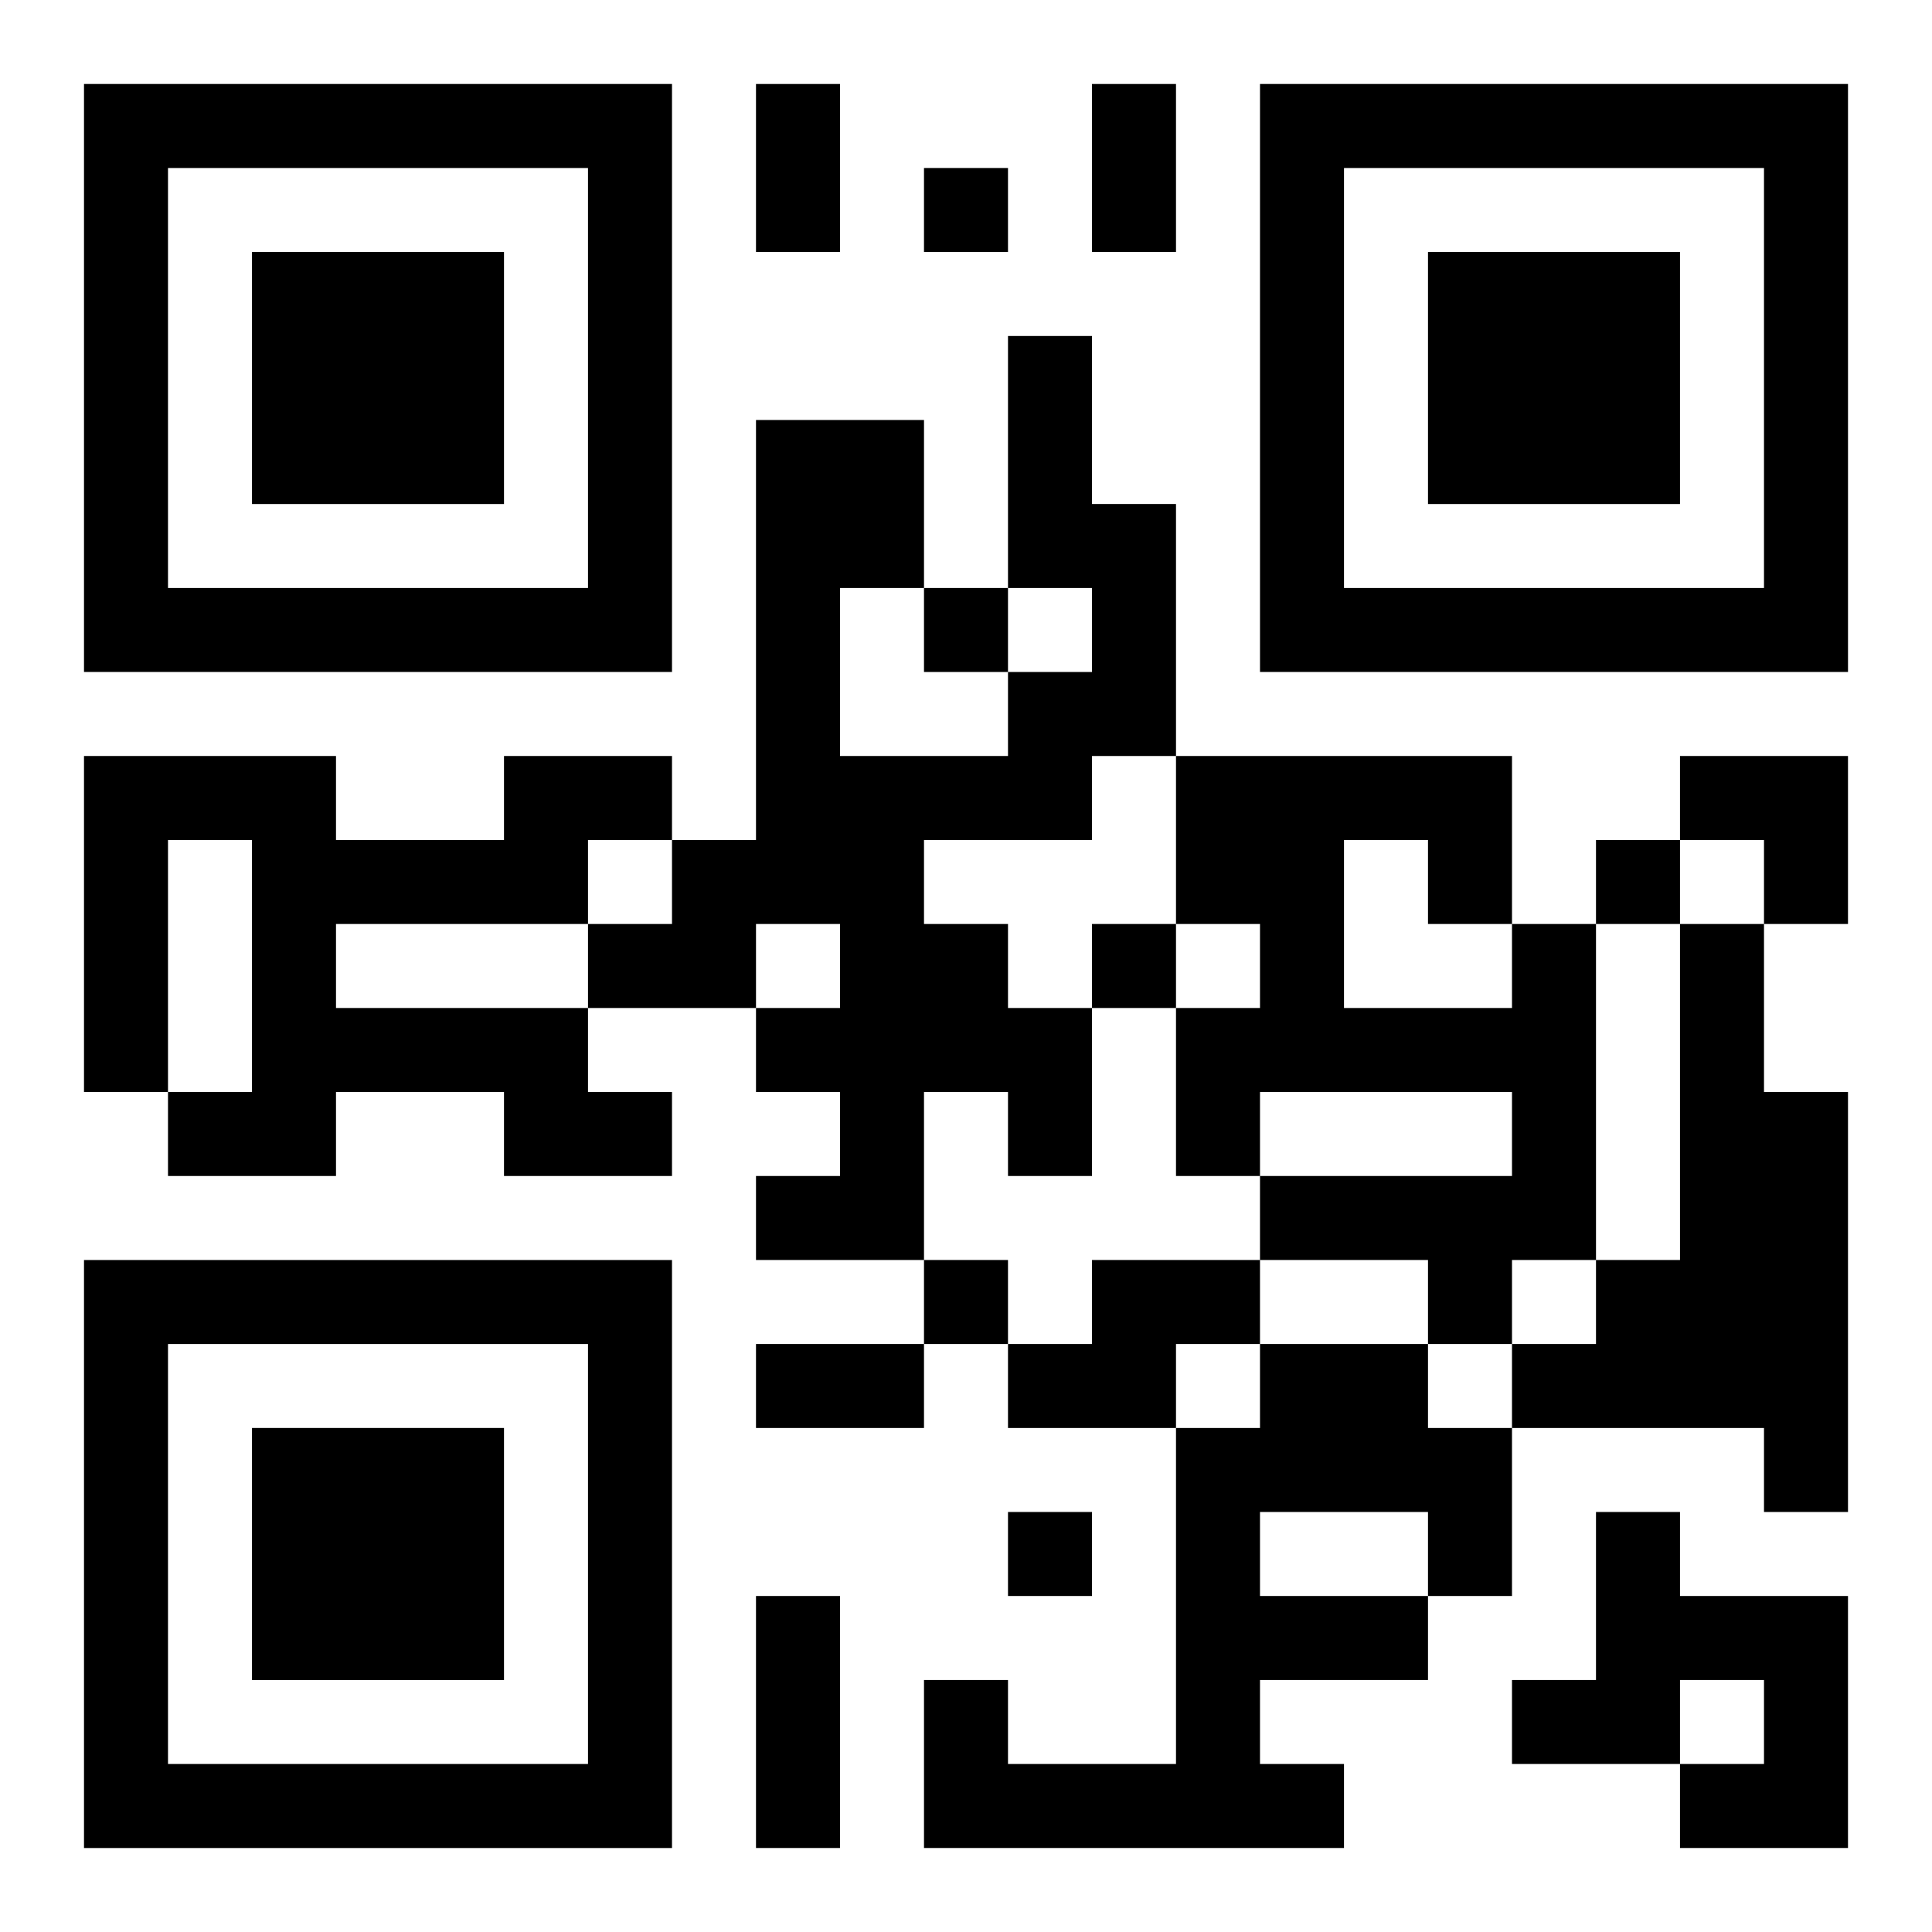
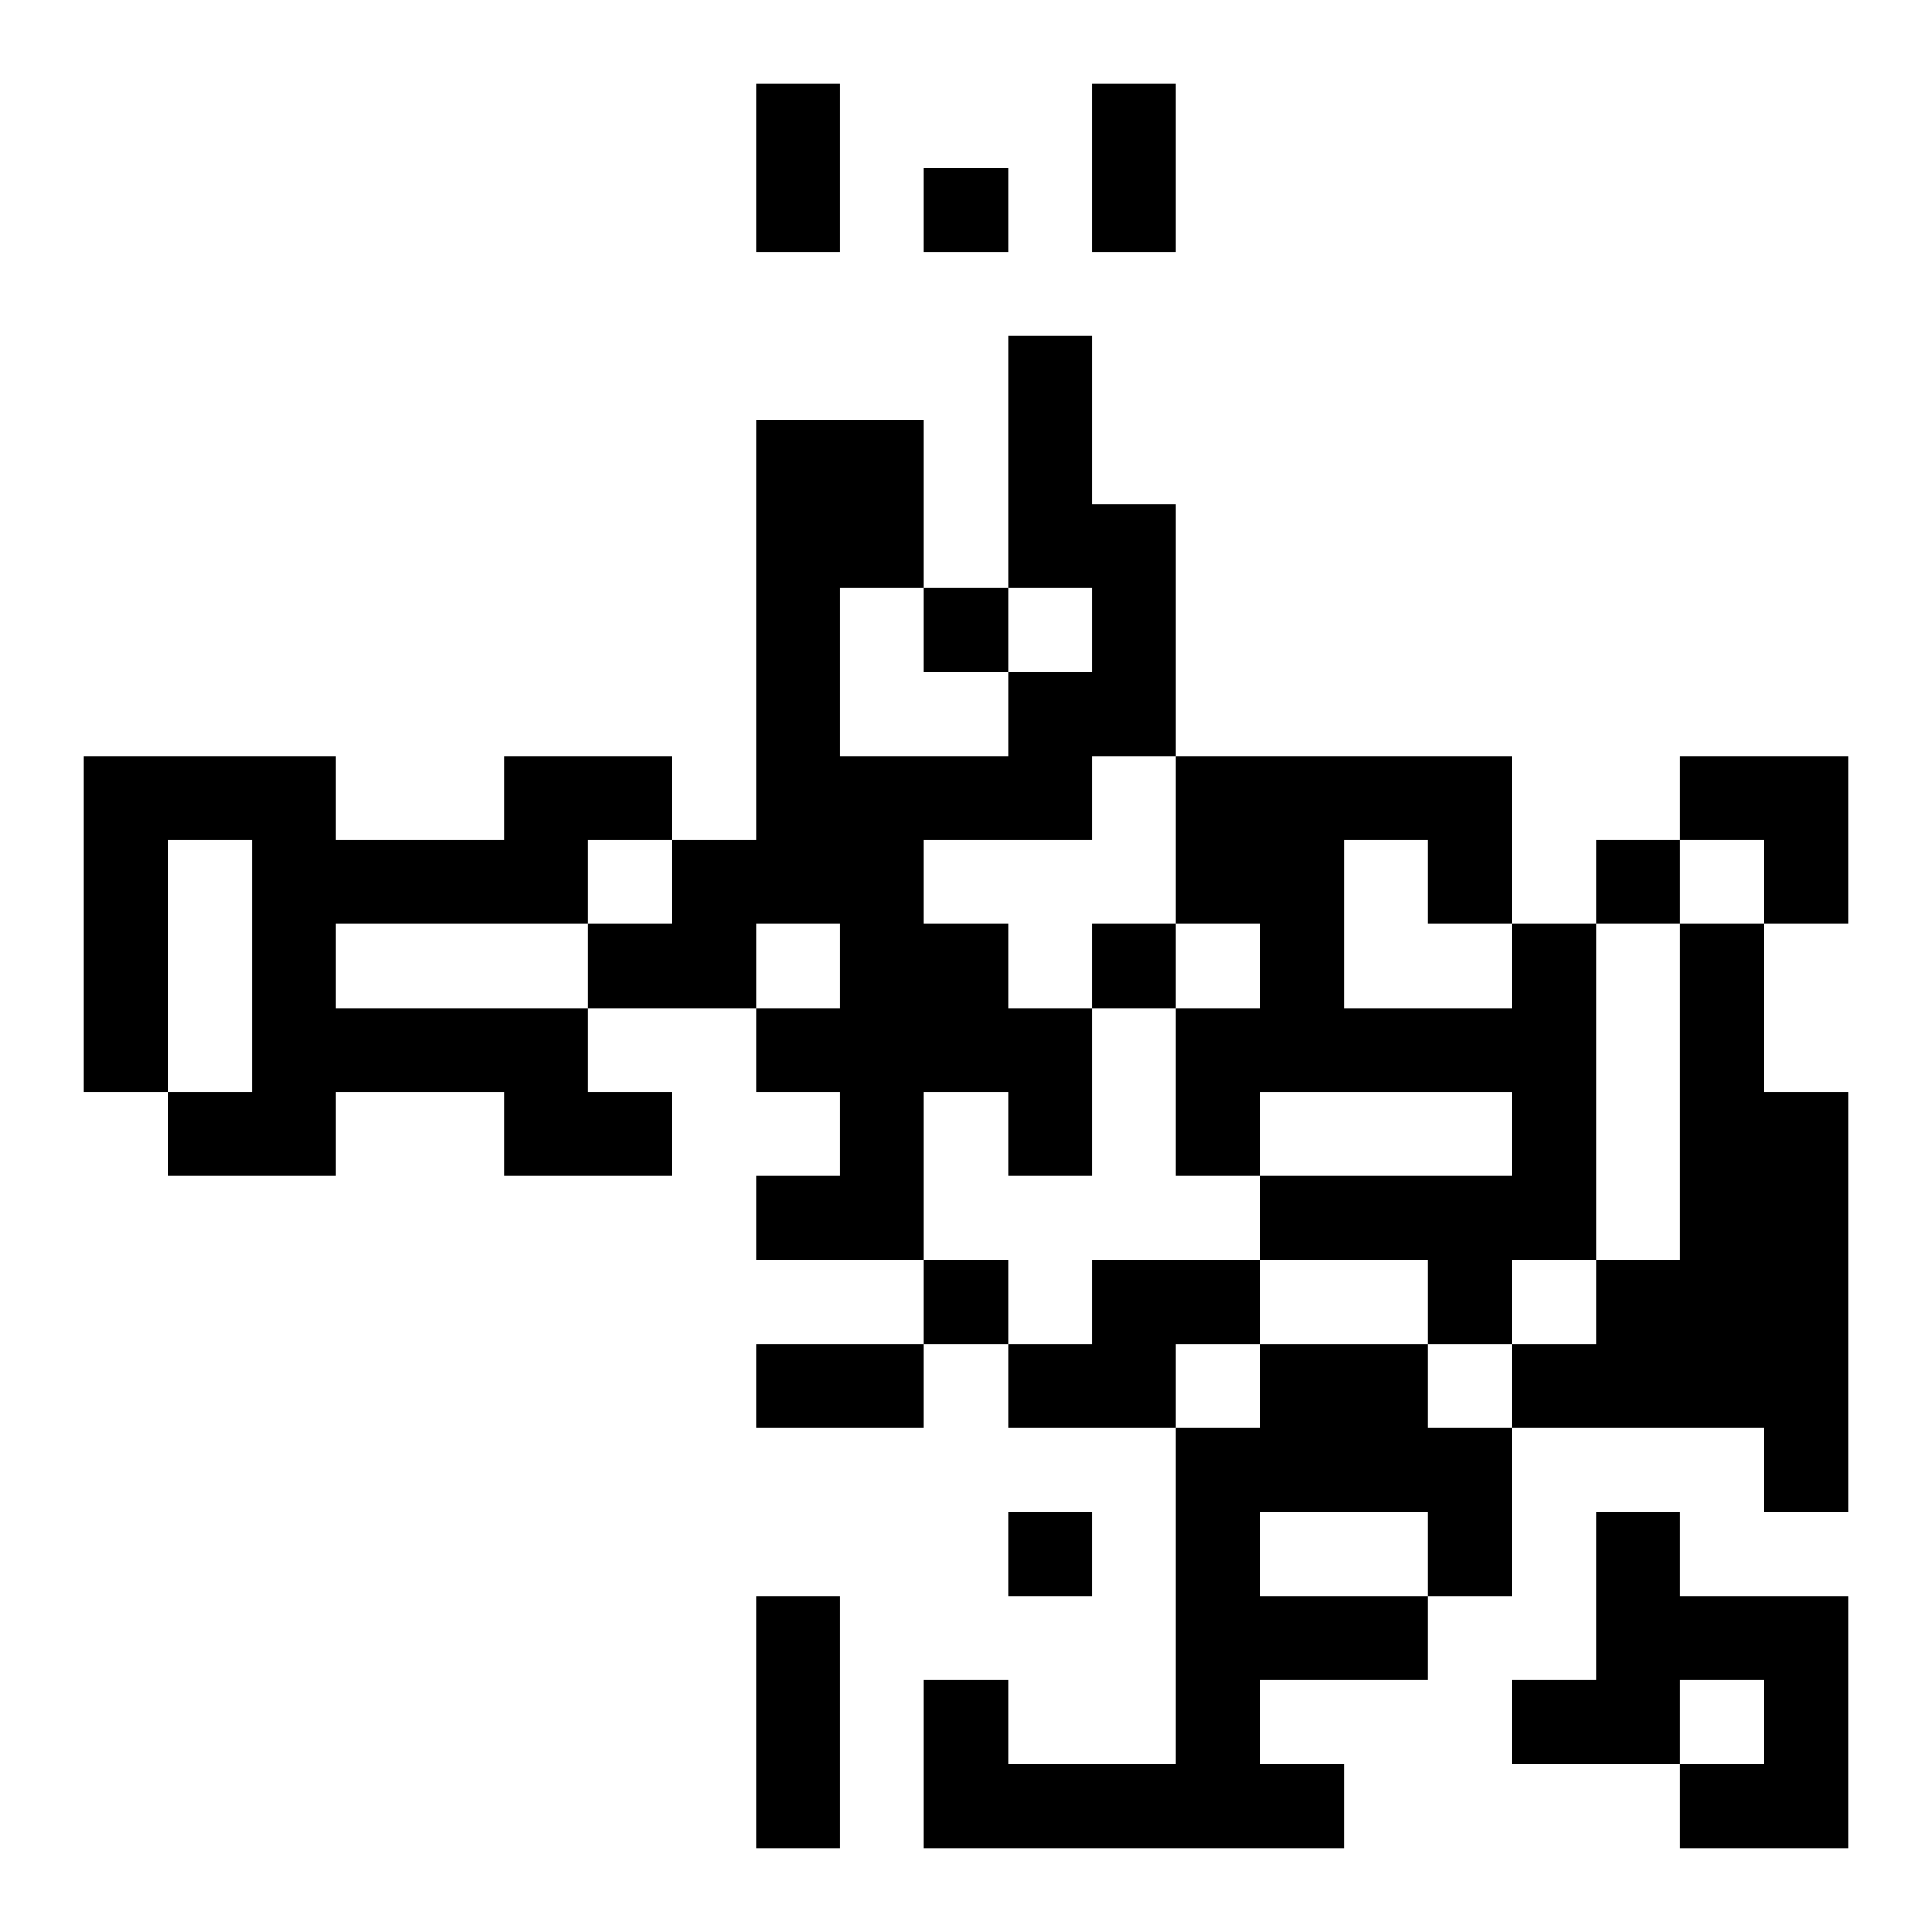
<svg xmlns="http://www.w3.org/2000/svg" xmlns:xlink="http://www.w3.org/1999/xlink" width="250" height="250" baseProfile="full" version="1.1" viewBox="-1 -1 23 23">
  <symbol id="a">
-     <path d="m0 7v7h7v-7h-7zm1 1h5v5h-5v-5zm1 1v3h3v-3h-3z" />
-   </symbol>
+     </symbol>
  <use y="-7" xlink:href="#a" />
  <use y="7" xlink:href="#a" />
  <use x="14" y="-7" xlink:href="#a" />
  <path d="m11 3h1v2h1v3h-1v1h-2v1h1v1h1v2h-1v-1h-1v2h-2v-1h1v-1h-1v-1h1v-1h-1v1h-2v-1h1v-1h1v-5h2v2h-1v2h2v-1h1v-1h-1v-3m-6 5h2v1h-1v1h-3v1h3v1h1v1h-2v-1h-2v1h-2v-1h1v-3h-1v3h-1v-4h3v1h2v-1m12 2h1v4h-1v1h-1v-1h-2v-1h3v-1h-3v1h-1v-2h1v-1h-1v-2h4v2m-2-1v2h2v-1h-1v-1h-1m4 1h1v2h1v5h-1v-1h-3v-1h1v-1h1v-4m-7 4h2v1h-1v1h-2v-1h1v-1m2 1h2v1h1v2h-1v1h-2v1h1v1h-5v-2h1v1h2v-4h1v-1m0 2v1h2v-1h-2m4 0h1v1h2v3h-2v-1h1v-1h-1v1h-2v-1h1v-2m-8-16v1h1v-1h-1m0 5v1h1v-1h-1m8 3v1h1v-1h-1m-6 1v1h1v-1h-1m-2 4v1h1v-1h-1m1 3v1h1v-1h-1m-3-17h1v2h-1v-2m4 0h1v2h-1v-2m-4 15h2v1h-2v-1m0 3h1v3h-1v-3m11-10h2v2h-1v-1h-1z" />
</svg>